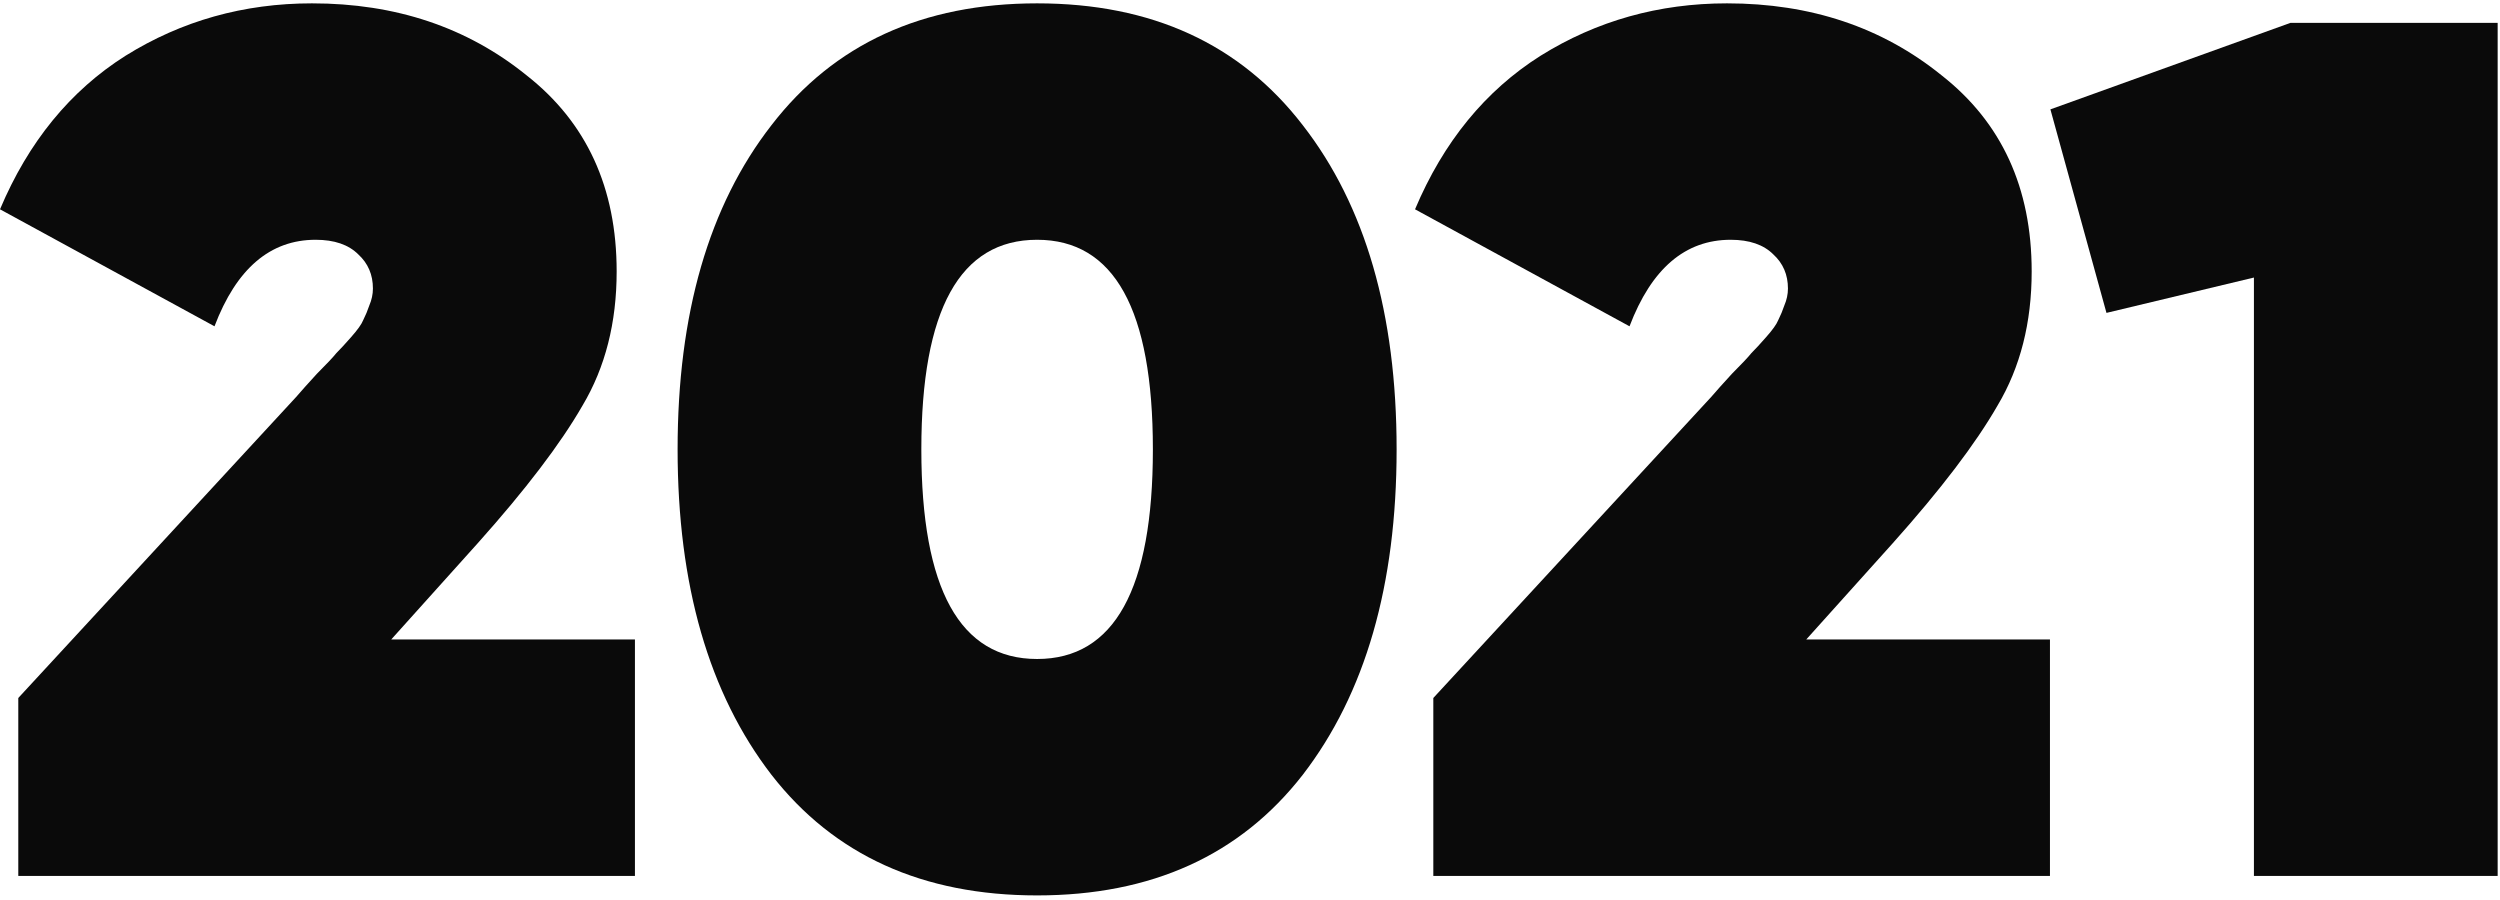
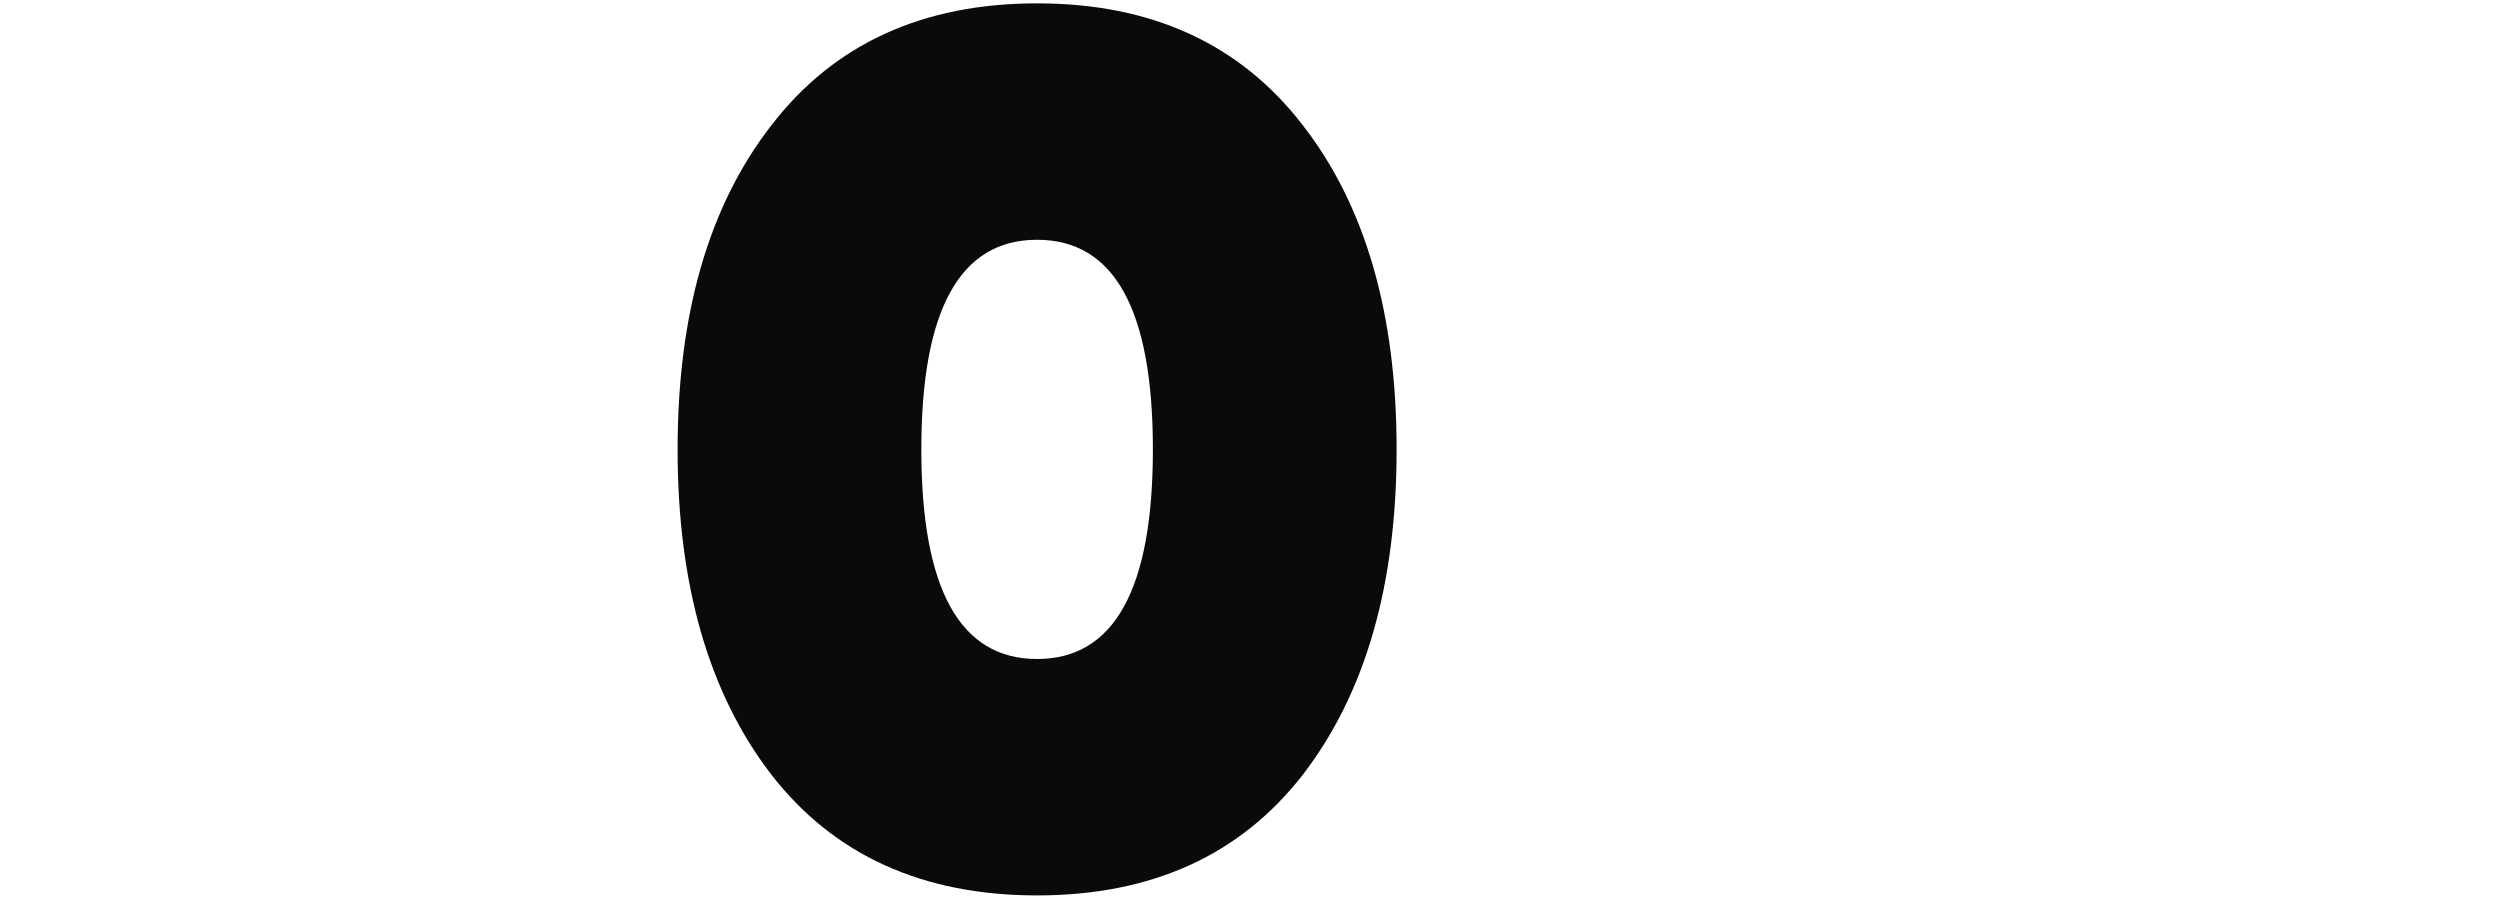
<svg xmlns="http://www.w3.org/2000/svg" width="411" height="148" viewBox="0 0 411 148" fill="none">
-   <path d="M3.007 144V114.749L48.686 65.263C49.488 64.328 50.623 63.059 52.092 61.457C53.695 59.854 54.763 58.719 55.298 58.051C55.965 57.383 56.767 56.515 57.702 55.446C58.77 54.244 59.438 53.309 59.705 52.642C60.106 51.84 60.44 51.039 60.707 50.237C61.108 49.302 61.308 48.367 61.308 47.432C61.308 45.162 60.507 43.292 58.904 41.823C57.301 40.22 54.964 39.419 51.892 39.419C44.412 39.419 38.869 44.16 35.263 53.643L0.002 34.41C4.676 23.324 11.555 14.909 20.637 9.166C29.854 3.423 40.071 0.551 51.291 0.551C65.048 0.551 76.802 4.491 86.552 12.371C96.436 20.118 101.378 30.87 101.378 44.627C101.378 53.042 99.508 60.388 95.768 66.666C92.162 72.943 86.418 80.49 78.538 89.305L64.313 105.133H104.383V144H3.007Z" fill="#0A0A0A" />
  <path d="M214.177 127.371C203.892 140.594 189.334 147.206 170.501 147.206C151.668 147.206 137.11 140.594 126.825 127.371C116.54 114.015 111.398 96.184 111.398 73.878C111.398 51.573 116.54 33.809 126.825 20.586C137.11 7.229 151.668 0.551 170.501 0.551C189.334 0.551 203.892 7.229 214.177 20.586C224.461 33.809 229.603 51.573 229.603 73.878C229.603 96.184 224.461 114.015 214.177 127.371ZM151.468 73.878C151.468 96.852 157.812 108.338 170.501 108.338C183.19 108.338 189.534 96.852 189.534 73.878C189.534 50.905 183.19 39.419 170.501 39.419C157.812 39.419 151.468 50.905 151.468 73.878Z" fill="#0A0A0A" />
-   <path d="M235.637 144V114.749L281.317 65.263C282.118 64.328 283.253 63.059 284.723 61.457C286.325 59.854 287.394 58.719 287.928 58.051C288.596 57.383 289.397 56.515 290.332 55.446C291.401 54.244 292.069 53.309 292.336 52.642C292.736 51.84 293.07 51.039 293.338 50.237C293.738 49.302 293.939 48.367 293.939 47.432C293.939 45.162 293.137 43.292 291.534 41.823C289.932 40.22 287.594 39.419 284.522 39.419C277.043 39.419 271.5 44.16 267.893 53.643L232.632 34.41C237.307 23.324 244.186 14.909 253.268 9.166C262.484 3.423 272.702 0.551 283.921 0.551C297.678 0.551 309.432 4.491 319.182 12.371C329.066 20.118 334.008 30.87 334.008 44.627C334.008 53.042 332.138 60.388 328.398 66.666C324.792 72.943 319.049 80.49 311.168 89.305L296.944 105.133H337.013V144H235.637Z" fill="#0A0A0A" />
-   <path d="M376.555 3.757H410.615V144H370.545V45.629L346.303 51.439L337.087 17.981L376.555 3.757Z" fill="#0A0A0A" />
</svg>